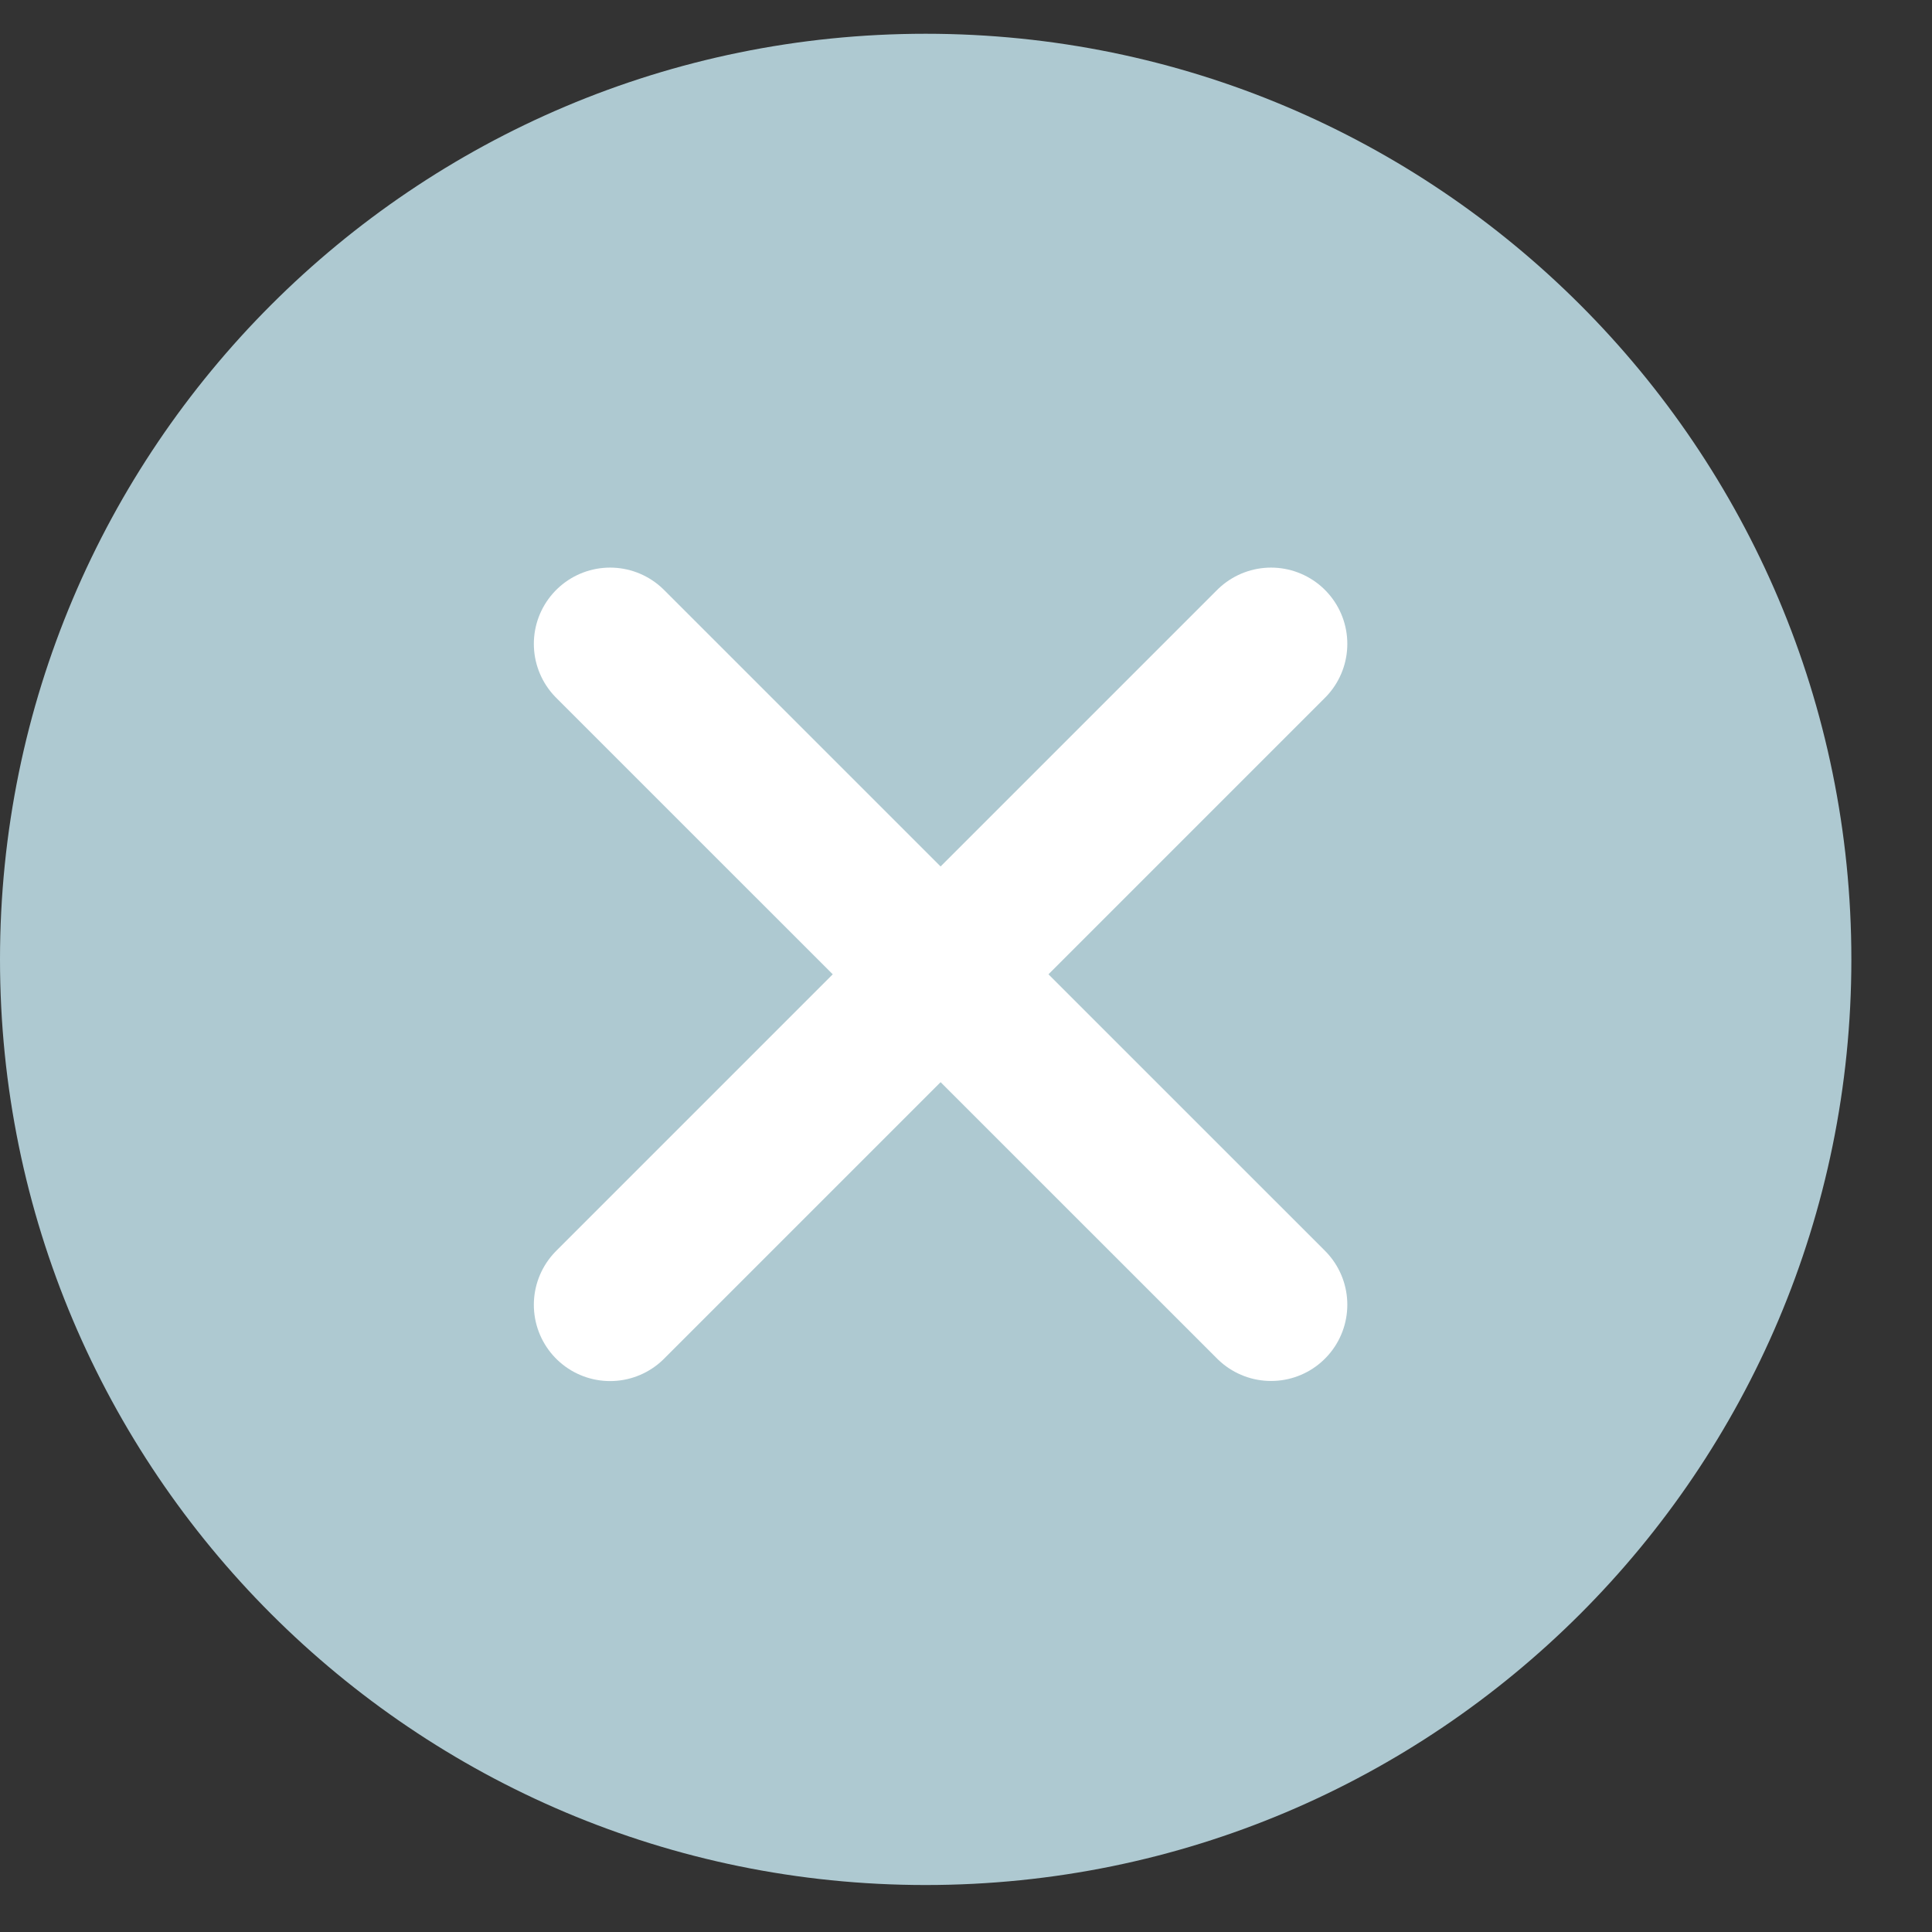
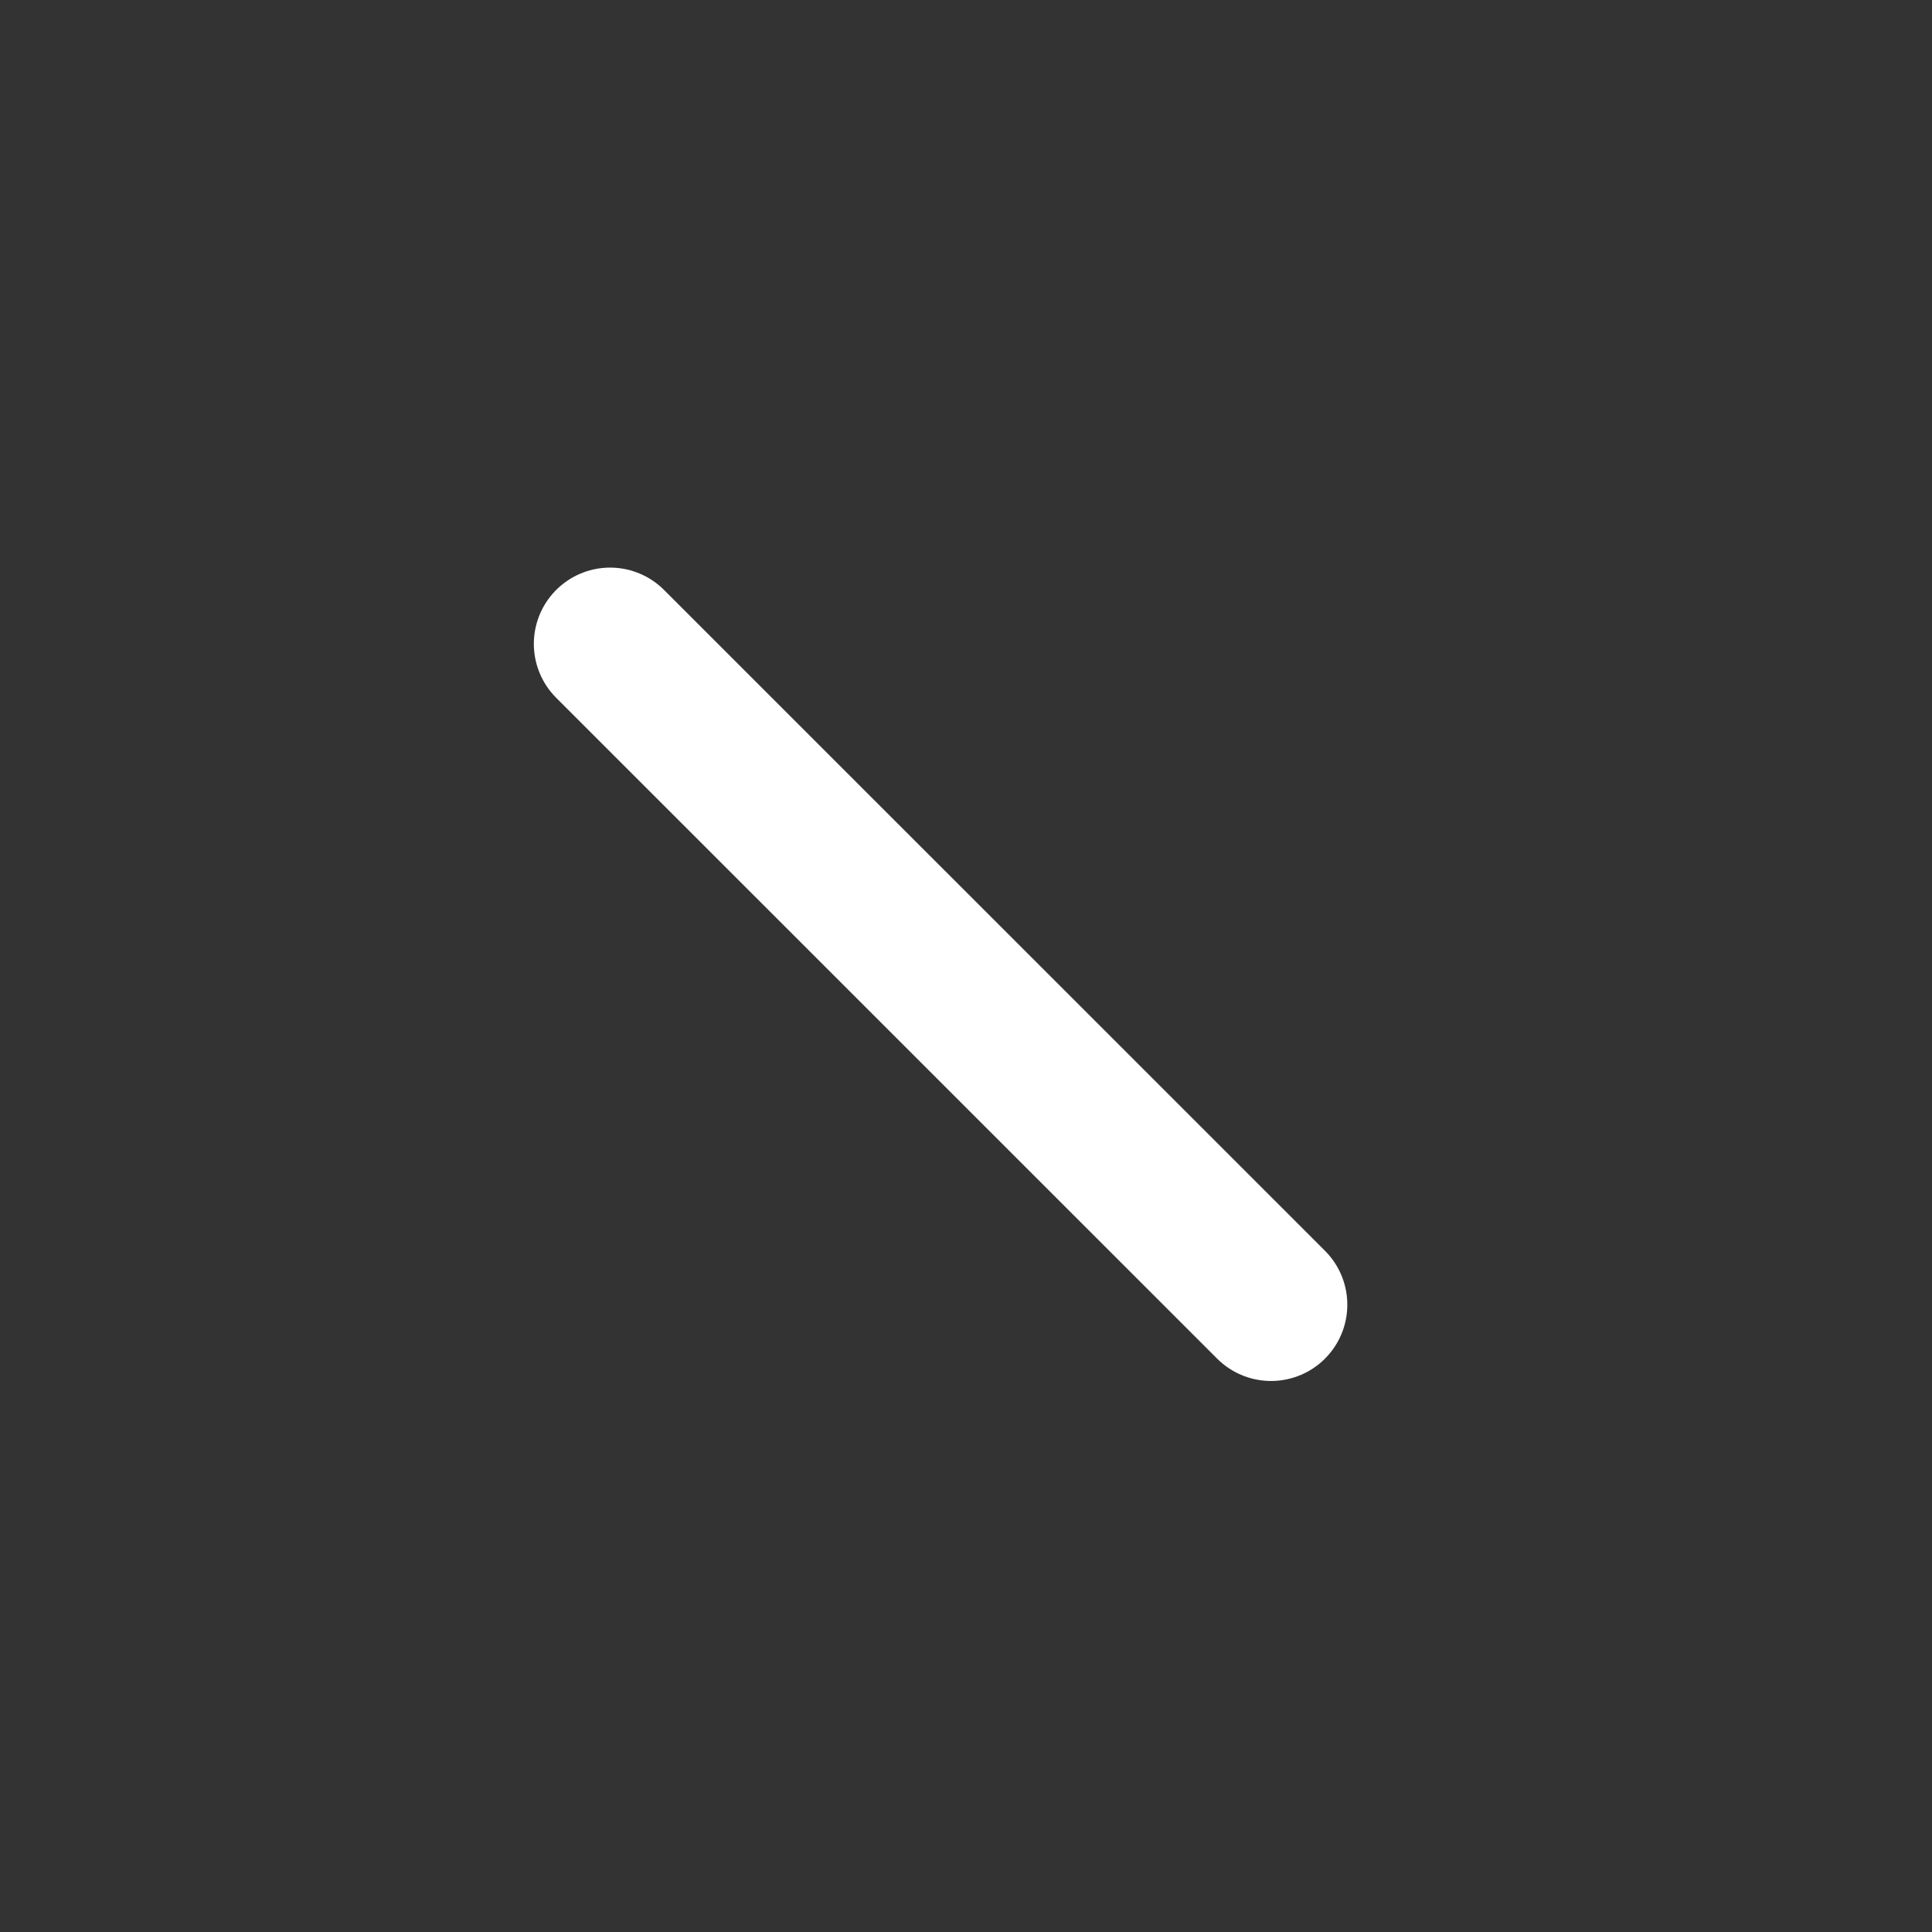
<svg xmlns="http://www.w3.org/2000/svg" width="19" height="19" viewBox="0 0 19 19" fill="none">
  <rect x="0" y="0" width="19" height="19" fill="#333333" stroke="none" />
-   <path d="M9.103 18.538C14.131 18.538 18.207 14.463 18.207 9.435C18.207 4.407 14.131 0.332 9.103 0.332C4.076 0.332 0 4.407 0 9.435C0 14.463 4.076 18.538 9.103 18.538Z" fill="#AEC9D1" />
-   <path d="M6 12.832L12.5 6.332M6 12.832L12.5 6.332" stroke="white" stroke-width="1.5" stroke-linecap="round" stroke-linejoin="round" />
  <path d="M6 6.332L12.5 12.831M6 6.332L12.5 12.831" stroke="white" stroke-width="1.5" stroke-linecap="round" stroke-linejoin="round" />
</svg>